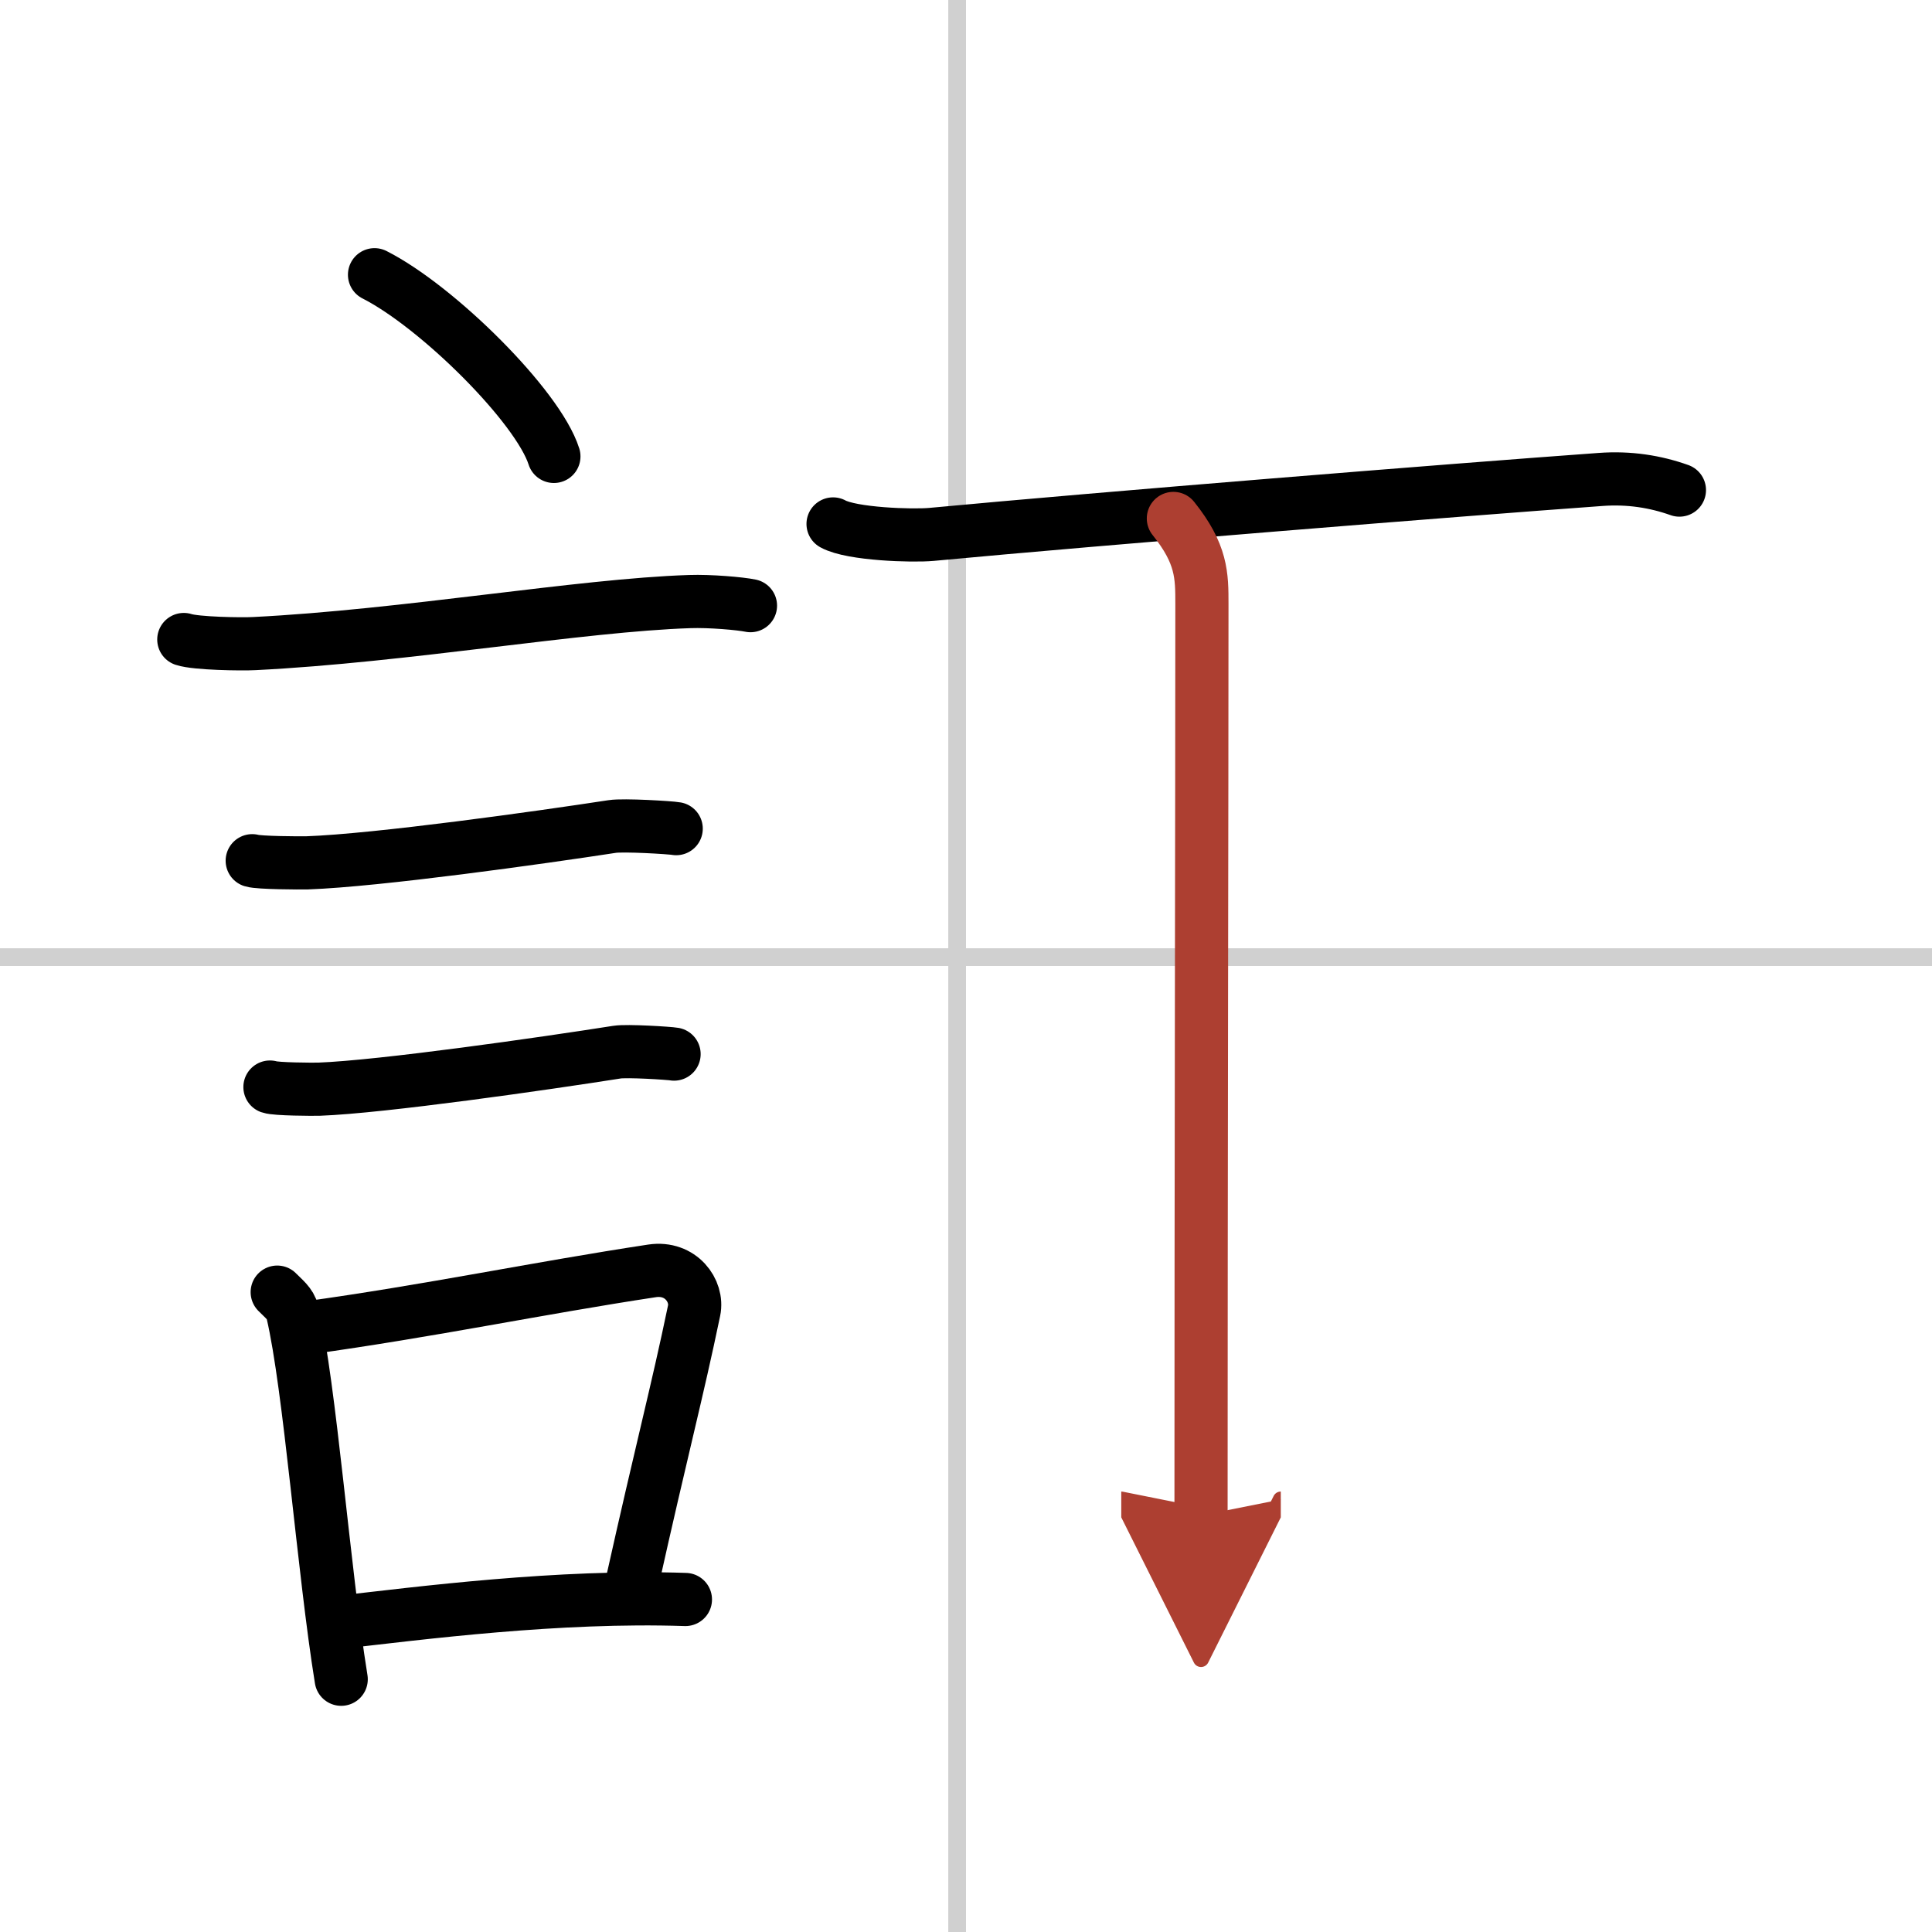
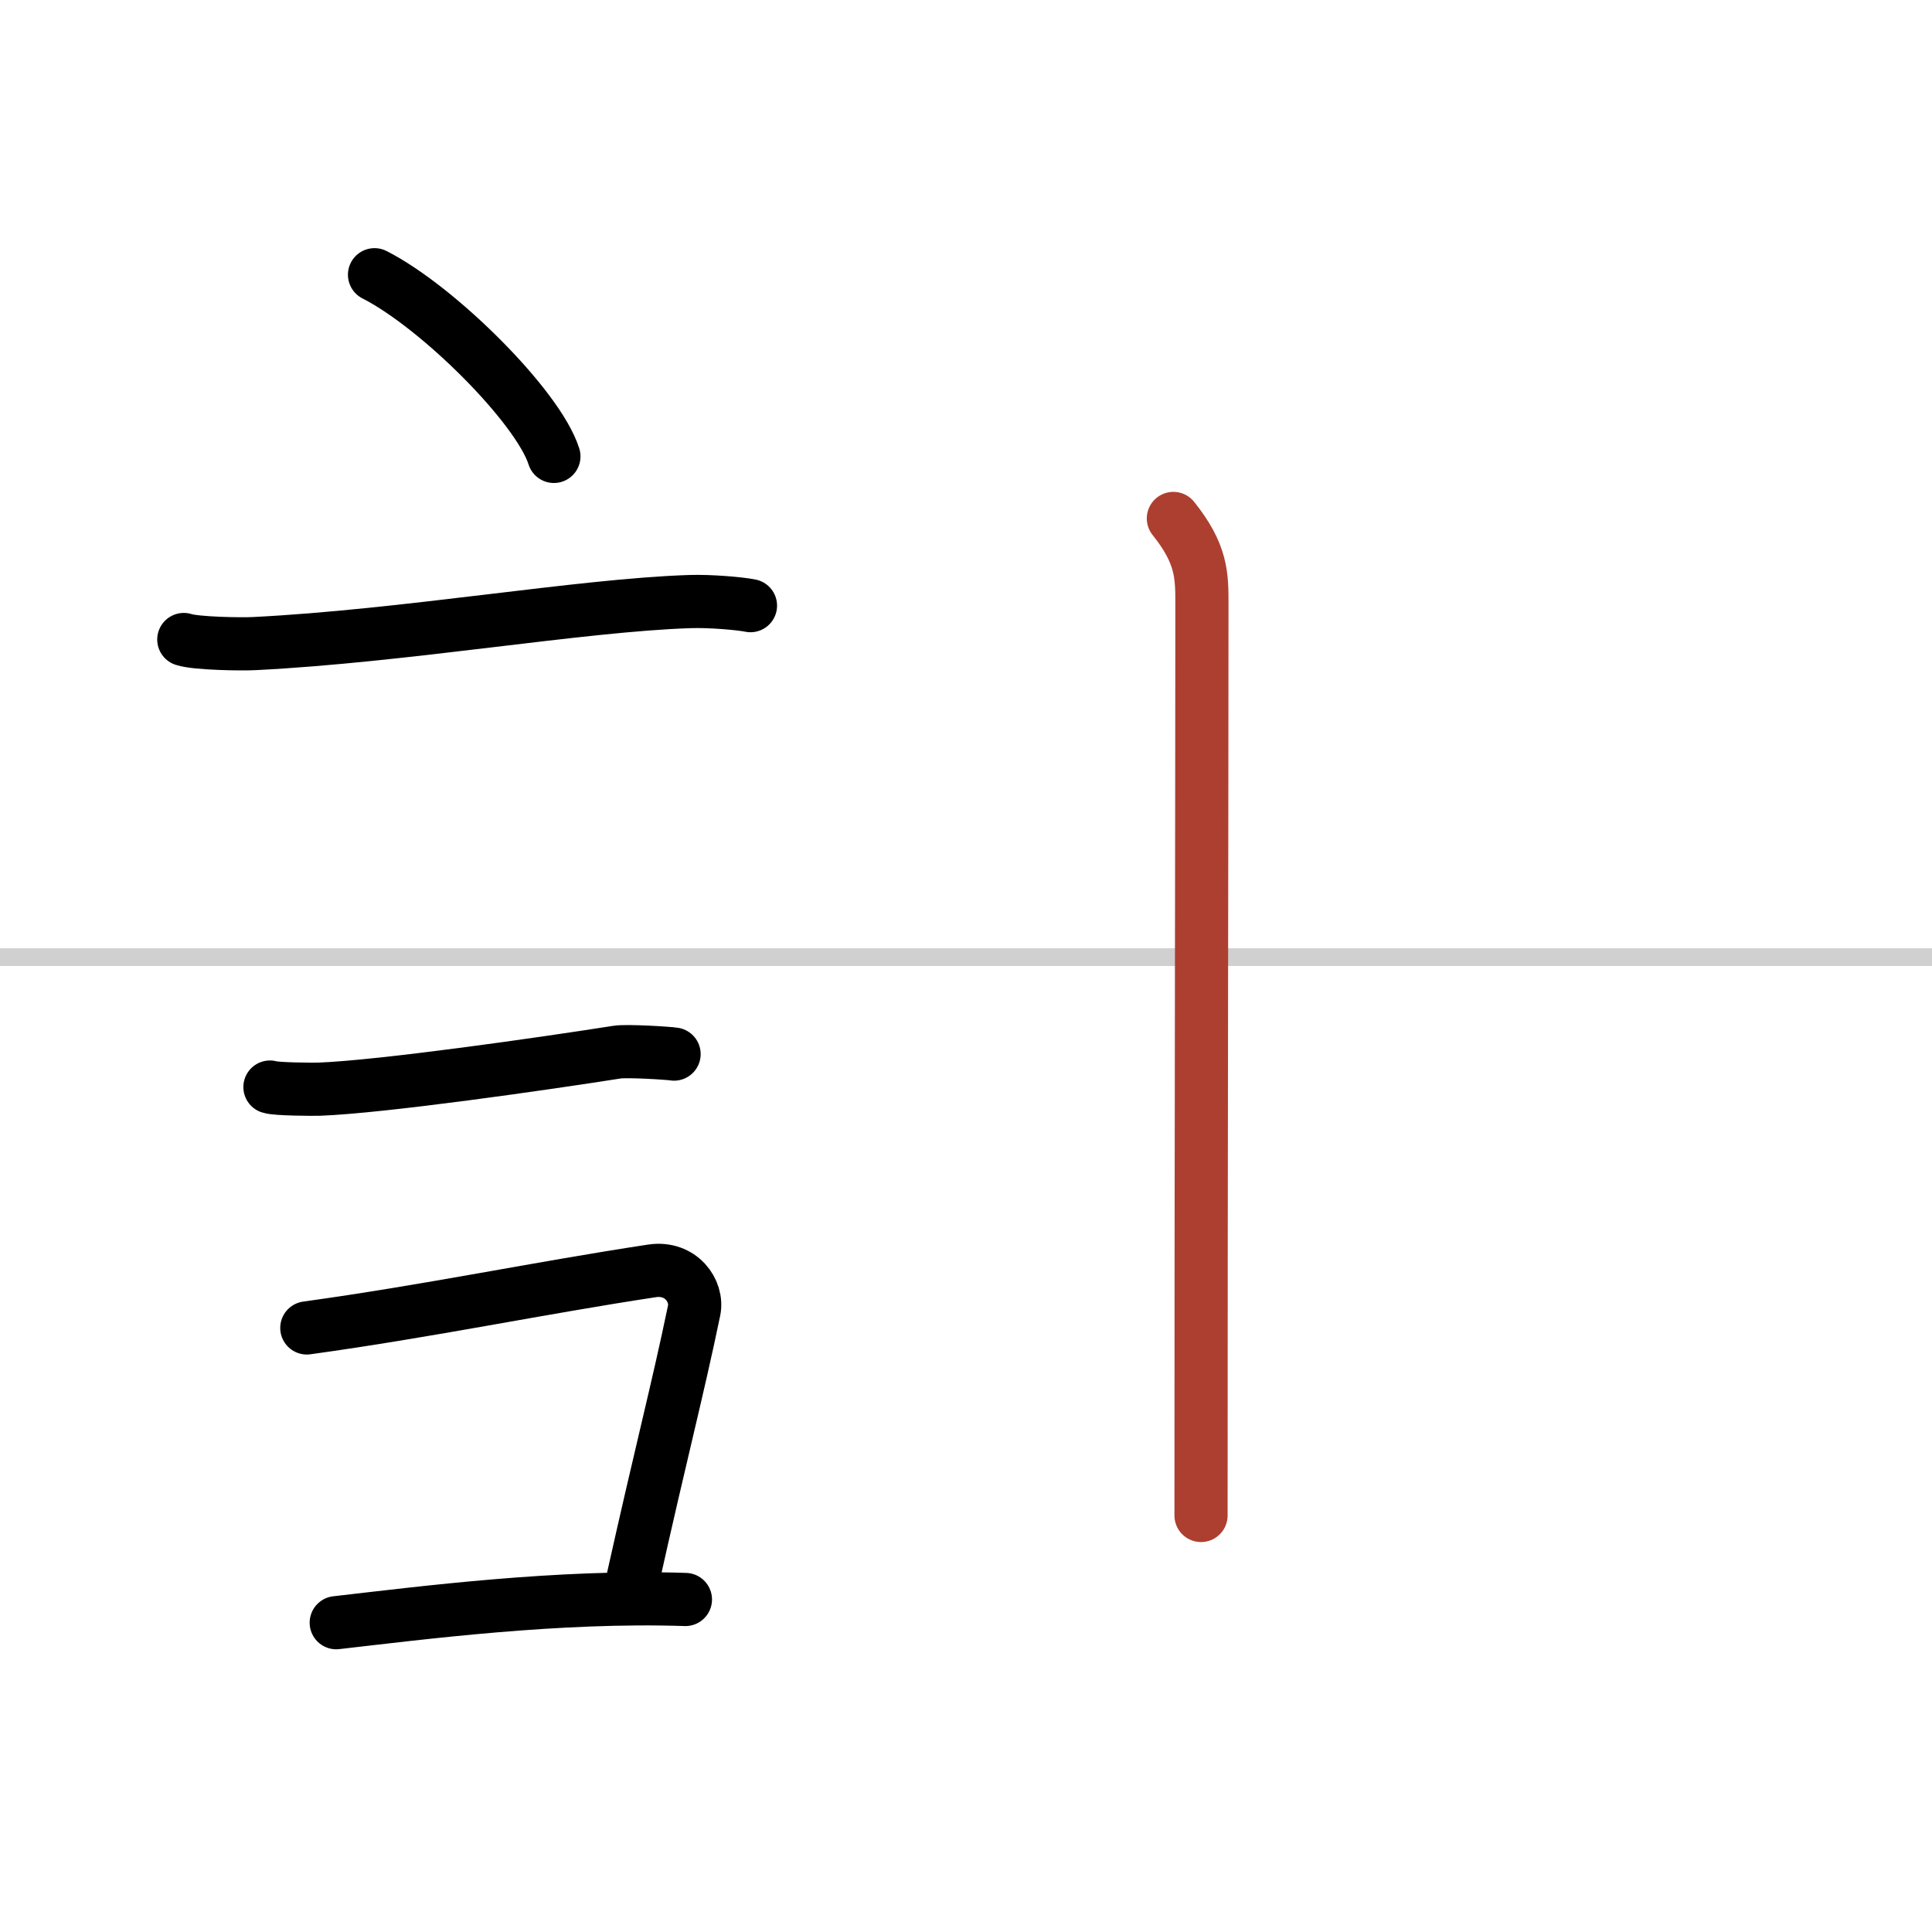
<svg xmlns="http://www.w3.org/2000/svg" width="400" height="400" viewBox="0 0 109 109">
  <defs>
    <marker id="a" markerWidth="4" orient="auto" refX="1" refY="5" viewBox="0 0 10 10">
-       <polyline points="0 0 10 5 0 10 1 5" fill="#ad3f31" stroke="#ad3f31" />
-     </marker>
+       </marker>
  </defs>
  <g fill="none" stroke="#000" stroke-linecap="round" stroke-linejoin="round" stroke-width="3">
    <rect width="100%" height="100%" fill="#fff" stroke="#fff" />
-     <line x1="54" x2="54" y2="109" stroke="#d0d0d0" stroke-width="1" />
    <line x2="109" y1="54" y2="54" stroke="#d0d0d0" stroke-width="1" />
    <path d="m21.13 15.5c3.57 1.81 9.23 7.44 10.12 10.25" />
    <path d="m10.37 36.08c0.69 0.23 3.29 0.27 3.98 0.23 8.46-0.42 18.41-2.17 24.56-2.37 1.14-0.04 2.86 0.11 3.43 0.23" />
-     <path d="m14.23 48.56c0.38 0.12 2.71 0.13 3.1 0.12 3.97-0.14 13.17-1.43 17.21-2.05 0.63-0.1 3.29 0.06 3.61 0.12" />
    <path d="m15.23 61.33c0.34 0.12 2.42 0.13 2.77 0.12 3.55-0.13 12.75-1.45 16.81-2.09 0.56-0.09 2.94 0.06 3.22 0.11" />
-     <path d="m15.64 72.9c0.35 0.36 0.75 0.65 0.86 1.13 0.99 4.21 1.75 14.54 2.75 20.71" />
    <path d="m17.31 74.92c7-0.97 13.02-2.24 19.48-3.22 1.62-0.24 2.6 1.13 2.37 2.24-0.96 4.62-1.81 7.76-3.52 15.44" />
    <path d="M18.97,91.55C23.78,91,31.5,90,38.67,90.24" />
-     <path d="m47 29.56c1.05 0.58 4.48 0.69 5.55 0.59 9.7-0.91 29.43-2.5 37.75-3.1 1.62-0.12 3.1 0.12 4.45 0.6" />
    <path d="m66.2 29.25c1.61 2.01 1.61 3.22 1.61 4.83 0 11.26-0.05 32.12-0.05 51.42" marker-end="url(#a)" stroke="#ad3f31" />
  </g>
</svg>